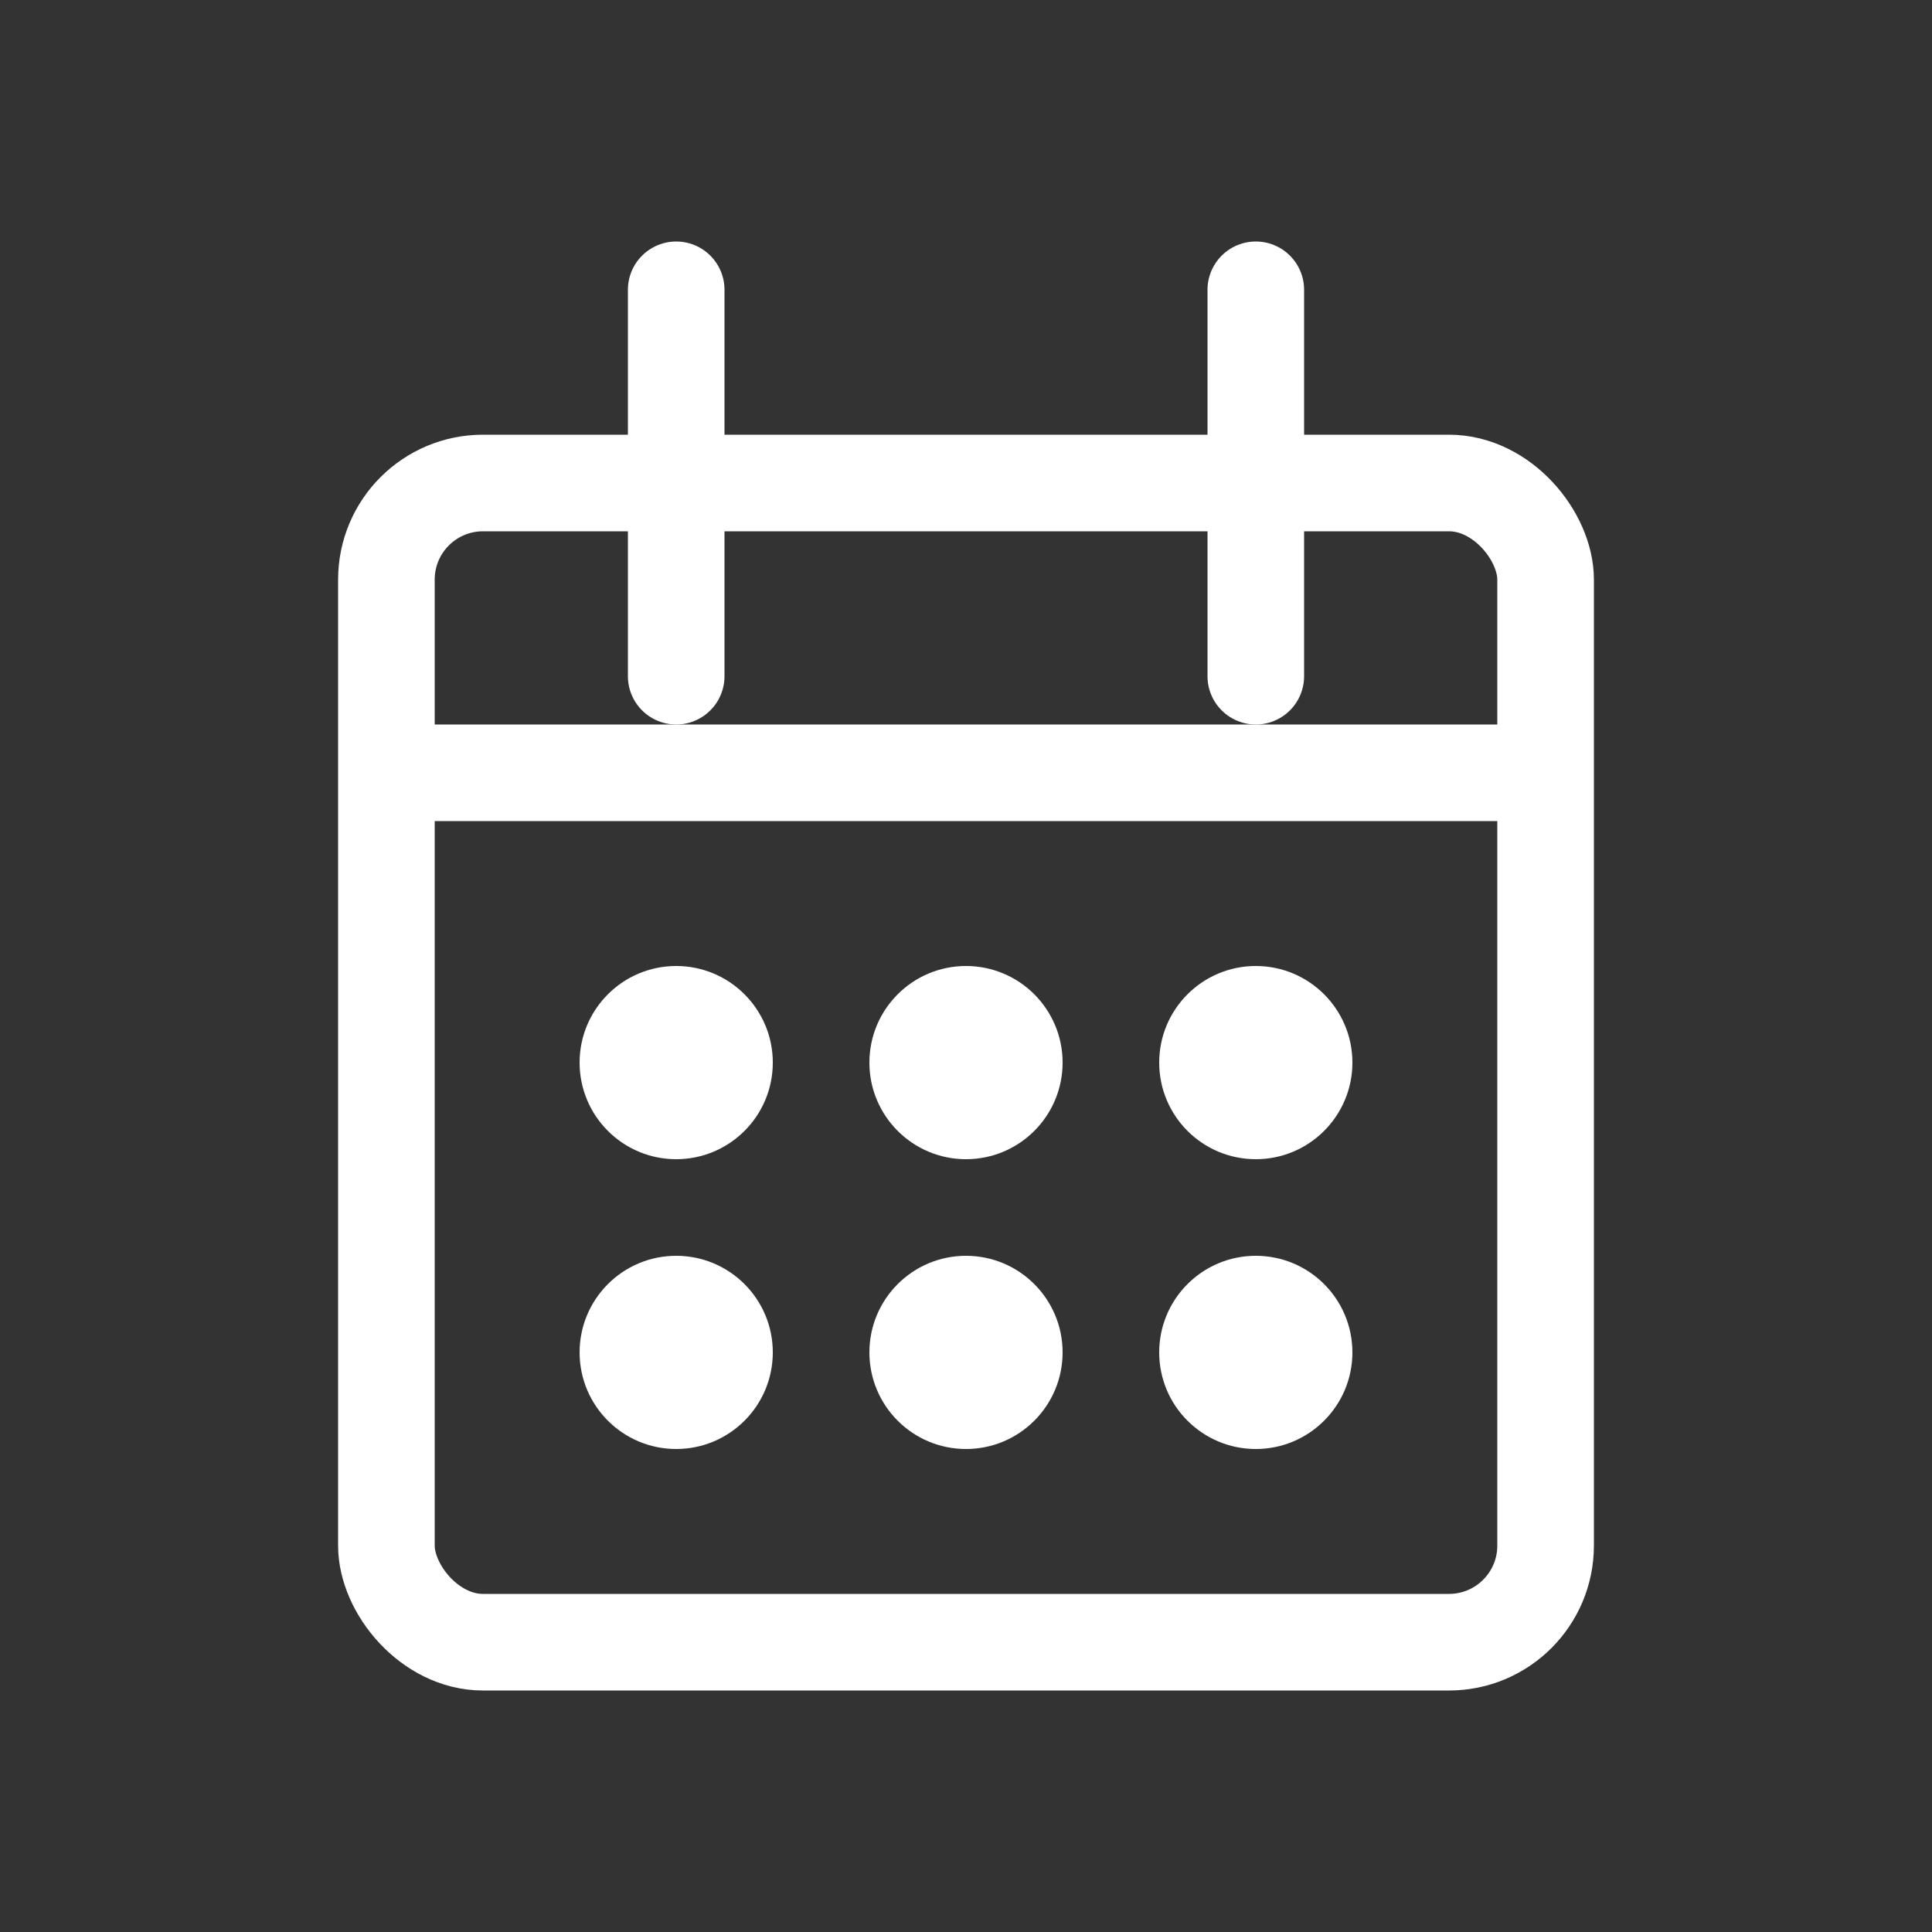
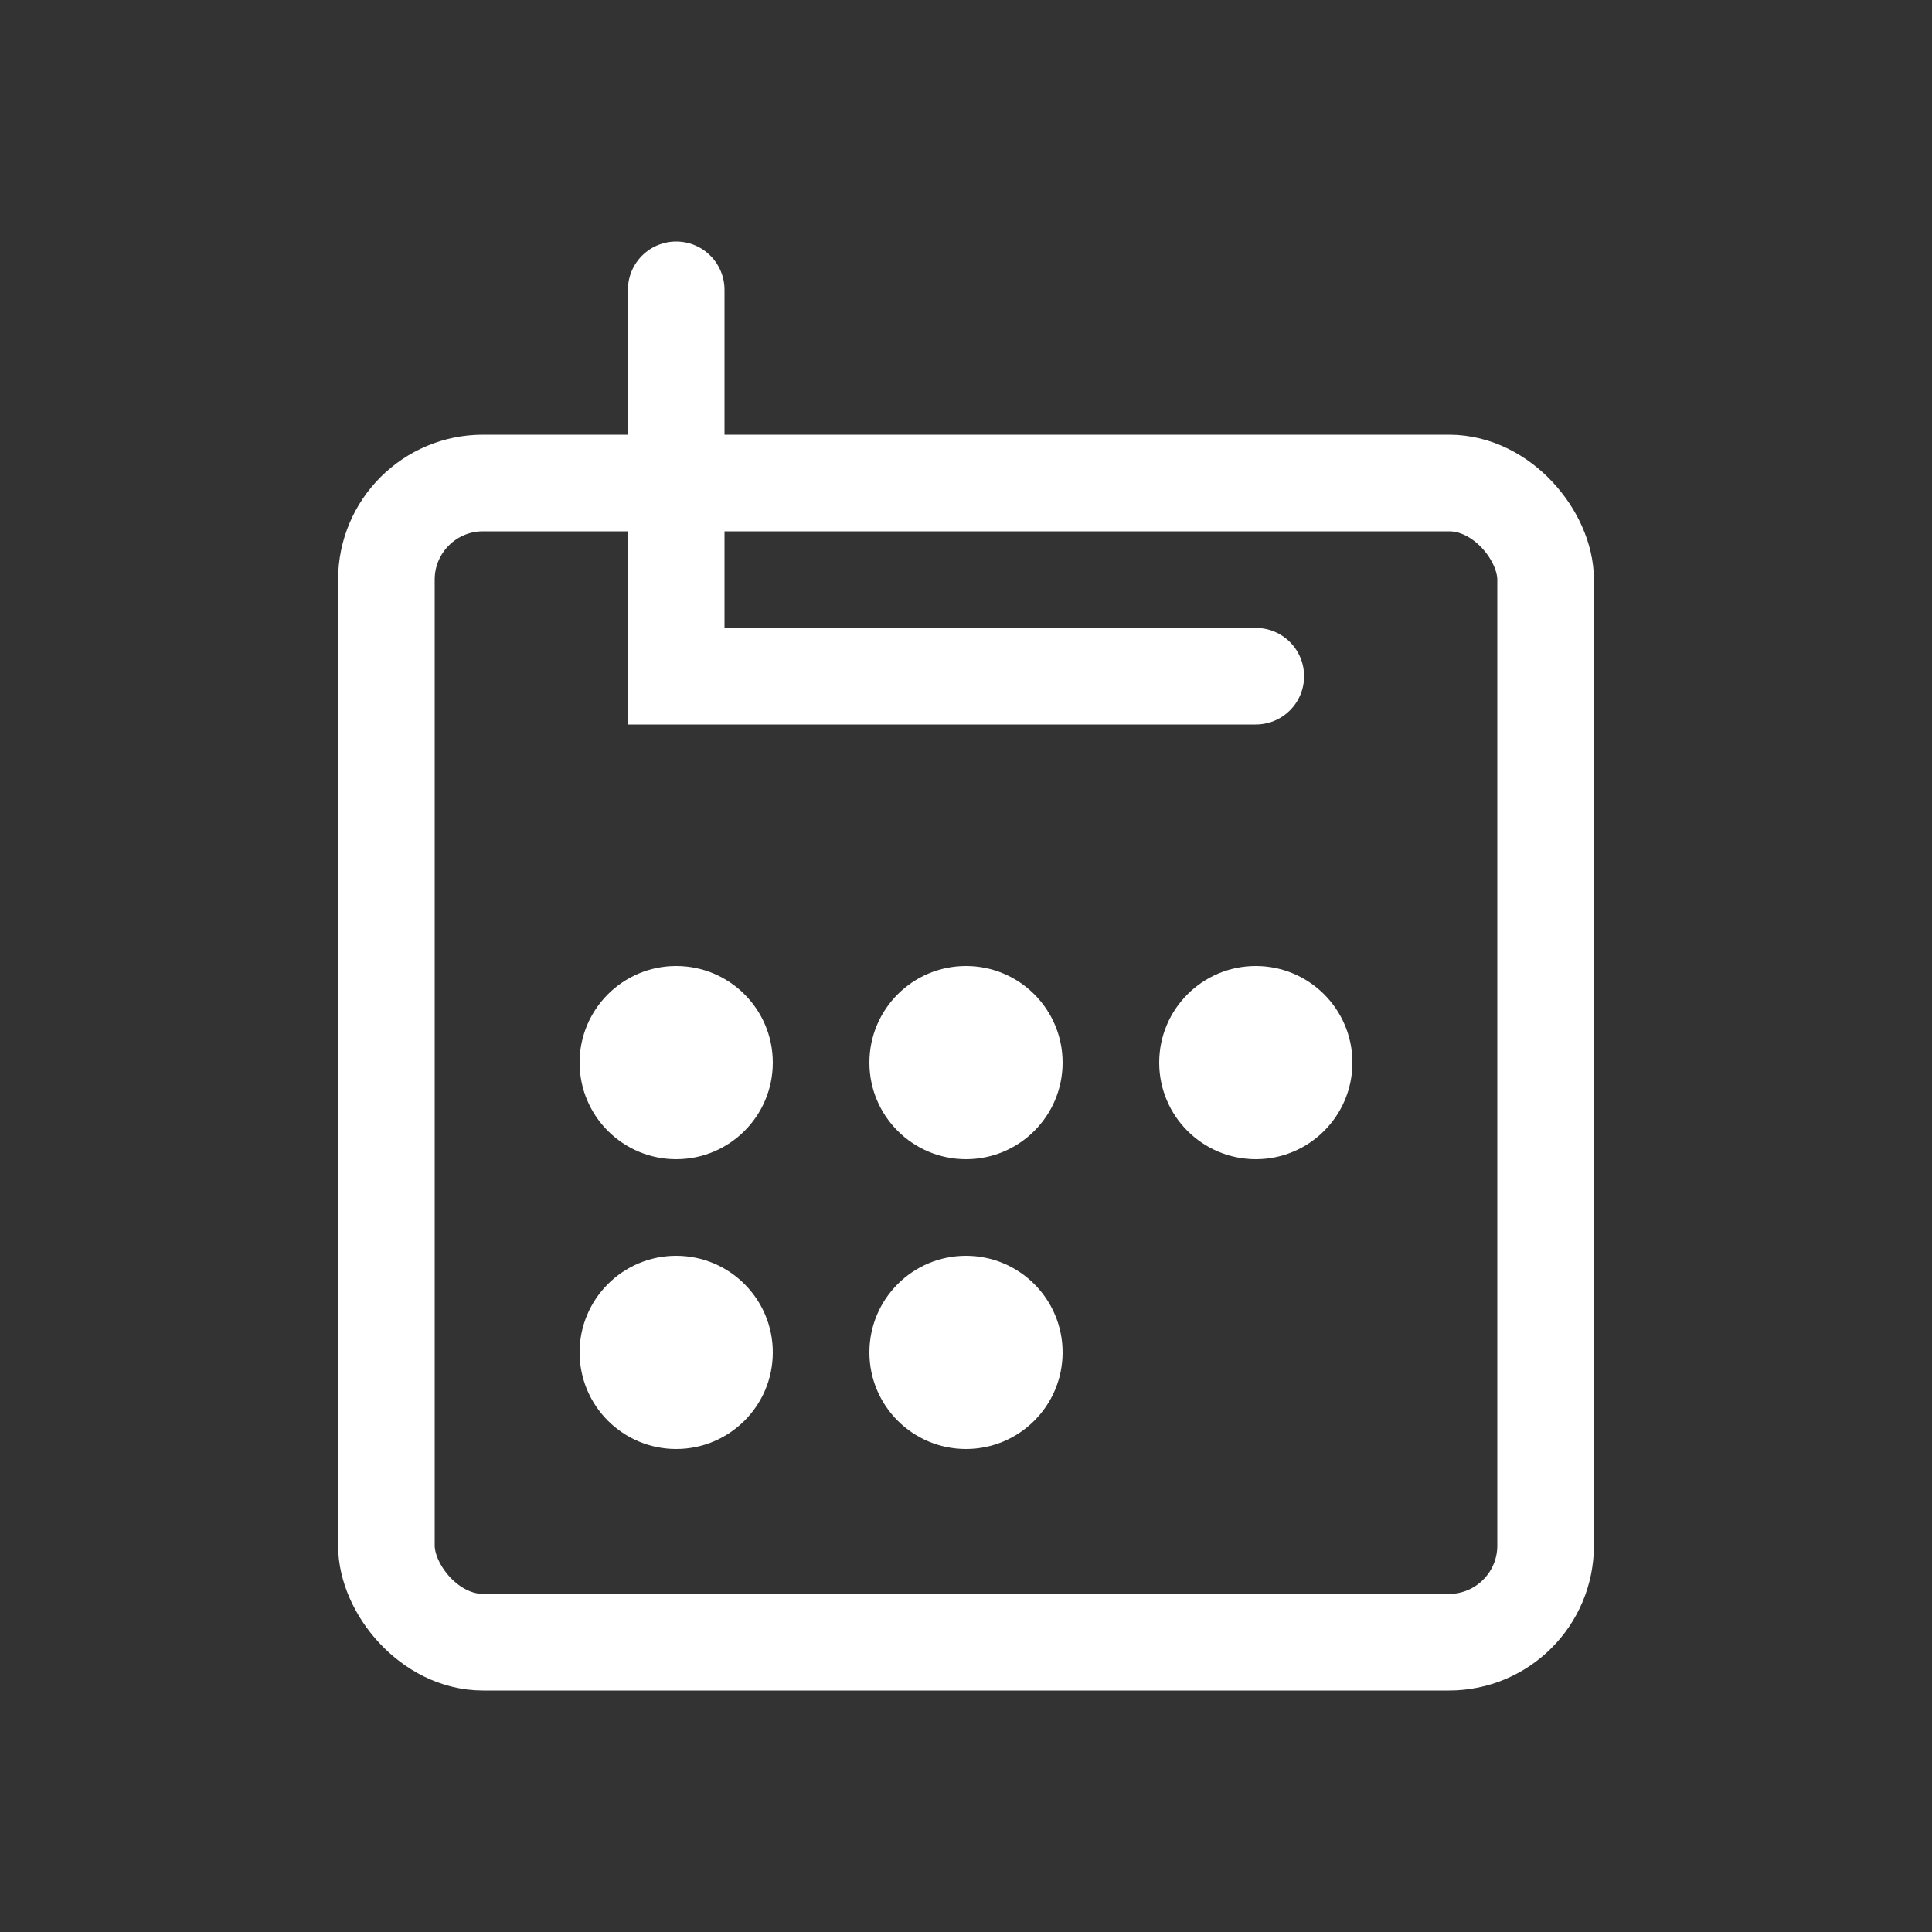
<svg xmlns="http://www.w3.org/2000/svg" width="40" height="40" viewBox="0 0 40 40" fill="none">
  <rect x="0" y="0" width="40" height="40" fill="#333333" stroke="none" />
  <rect x="8" y="10" width="24" height="24" rx="2" stroke="white" stroke-width="2" fill="none" />
-   <path d="M8,16 L32,16" stroke="white" stroke-width="2" />
-   <path d="M14,6 L14,14 M26,6 L26,14" stroke="white" stroke-width="2" stroke-linecap="round" />
+   <path d="M14,6 L14,14 L26,14" stroke="white" stroke-width="2" stroke-linecap="round" />
  <circle cx="14" cy="22" r="2" fill="white" />
  <circle cx="20" cy="22" r="2" fill="white" />
  <circle cx="26" cy="22" r="2" fill="white" />
  <circle cx="14" cy="28" r="2" fill="white" />
  <circle cx="20" cy="28" r="2" fill="white" />
-   <circle cx="26" cy="28" r="2" fill="white" />
</svg>